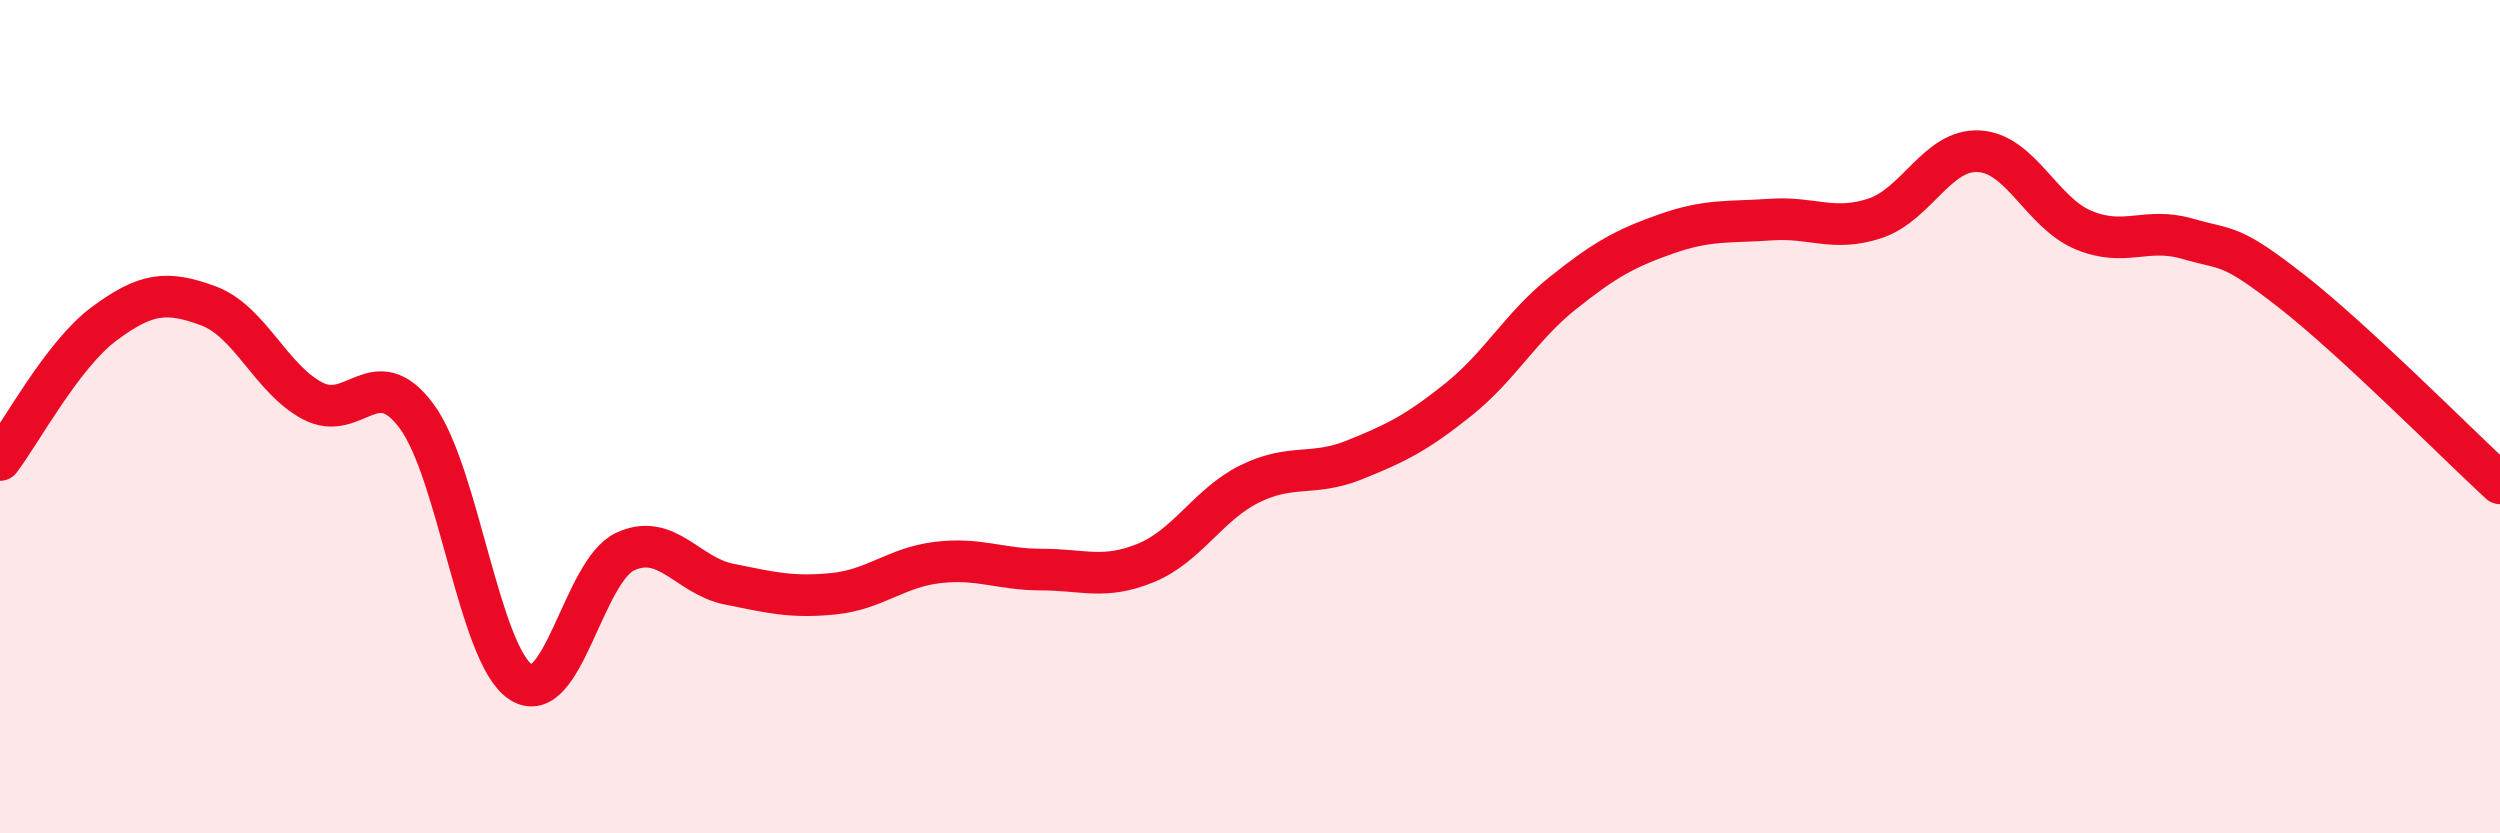
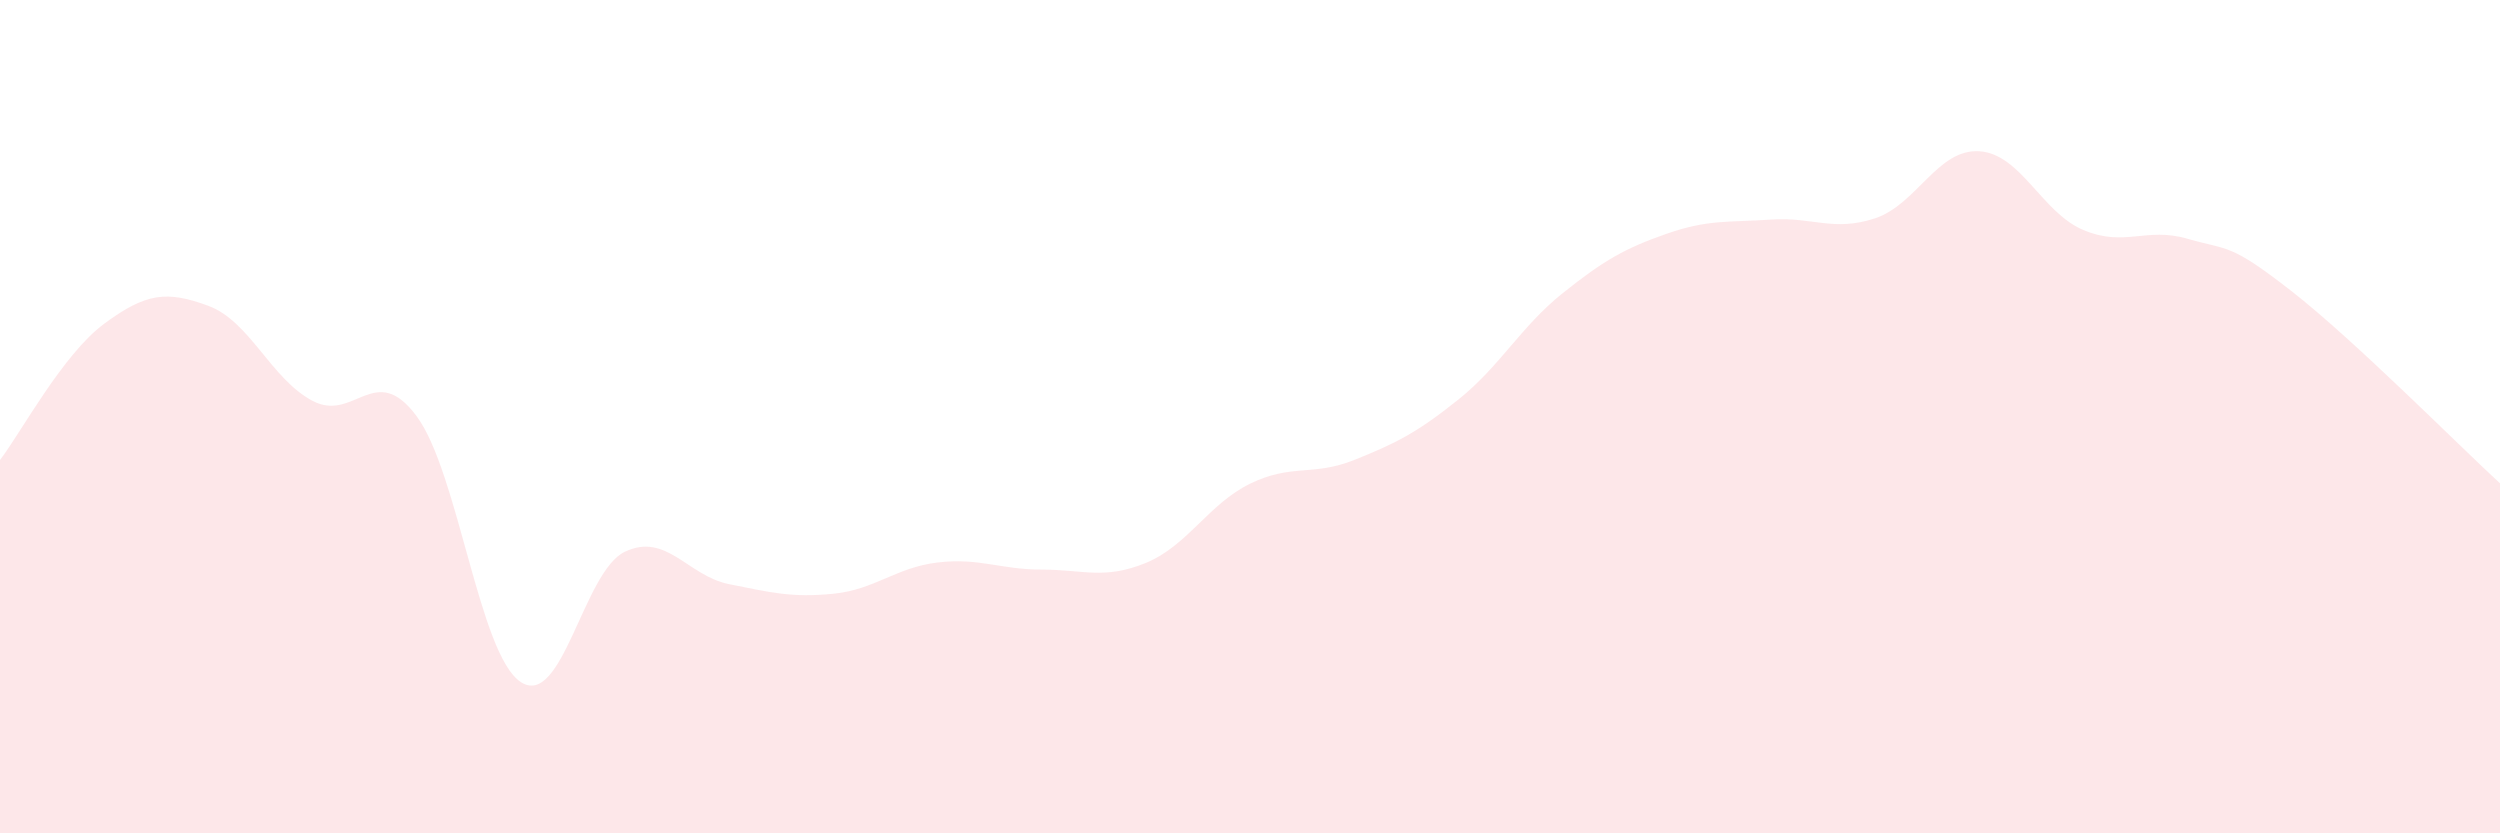
<svg xmlns="http://www.w3.org/2000/svg" width="60" height="20" viewBox="0 0 60 20">
  <path d="M 0,11.04 C 0.5,10.39 1.5,8.51 2.5,7.77 C 3.5,7.03 4,6.97 5,7.34 C 6,7.71 6.5,9.09 7.5,9.62 C 8.5,10.15 9,8.64 10,9.99 C 11,11.34 11.5,15.72 12.5,16.37 C 13.5,17.02 14,13.71 15,13.24 C 16,12.77 16.5,13.82 17.5,14.02 C 18.5,14.22 19,14.35 20,14.25 C 21,14.15 21.5,13.62 22.5,13.5 C 23.5,13.38 24,13.67 25,13.67 C 26,13.67 26.5,13.92 27.5,13.51 C 28.5,13.1 29,12.1 30,11.61 C 31,11.12 31.5,11.44 32.5,11.04 C 33.5,10.64 34,10.39 35,9.59 C 36,8.79 36.5,7.84 37.5,7.04 C 38.5,6.24 39,5.96 40,5.61 C 41,5.26 41.5,5.34 42.5,5.27 C 43.5,5.2 44,5.57 45,5.24 C 46,4.91 46.5,3.57 47.5,3.63 C 48.5,3.69 49,5.1 50,5.52 C 51,5.94 51.5,5.44 52.5,5.73 C 53.5,6.02 53.5,5.82 55,6.99 C 56.5,8.16 59,10.68 60,11.6L60 20L0 20Z" fill="#EB0A25" opacity="0.1" stroke-linecap="round" stroke-linejoin="round" />
-   <path d="M 0,11.04 C 0.5,10.39 1.5,8.51 2.5,7.77 C 3.5,7.03 4,6.97 5,7.34 C 6,7.71 6.5,9.09 7.5,9.62 C 8.5,10.15 9,8.64 10,9.99 C 11,11.34 11.5,15.72 12.5,16.37 C 13.5,17.02 14,13.71 15,13.24 C 16,12.77 16.5,13.82 17.5,14.02 C 18.5,14.22 19,14.35 20,14.25 C 21,14.15 21.5,13.62 22.5,13.5 C 23.5,13.38 24,13.67 25,13.67 C 26,13.67 26.5,13.92 27.5,13.51 C 28.5,13.1 29,12.1 30,11.61 C 31,11.12 31.5,11.44 32.5,11.04 C 33.5,10.64 34,10.39 35,9.59 C 36,8.79 36.5,7.84 37.5,7.04 C 38.5,6.24 39,5.96 40,5.61 C 41,5.26 41.5,5.34 42.5,5.27 C 43.5,5.2 44,5.57 45,5.24 C 46,4.91 46.5,3.57 47.5,3.63 C 48.5,3.69 49,5.1 50,5.52 C 51,5.94 51.5,5.44 52.5,5.73 C 53.5,6.02 53.5,5.82 55,6.99 C 56.5,8.16 59,10.68 60,11.6" stroke="#EB0A25" stroke-width="1" fill="none" stroke-linecap="round" stroke-linejoin="round" />
</svg>